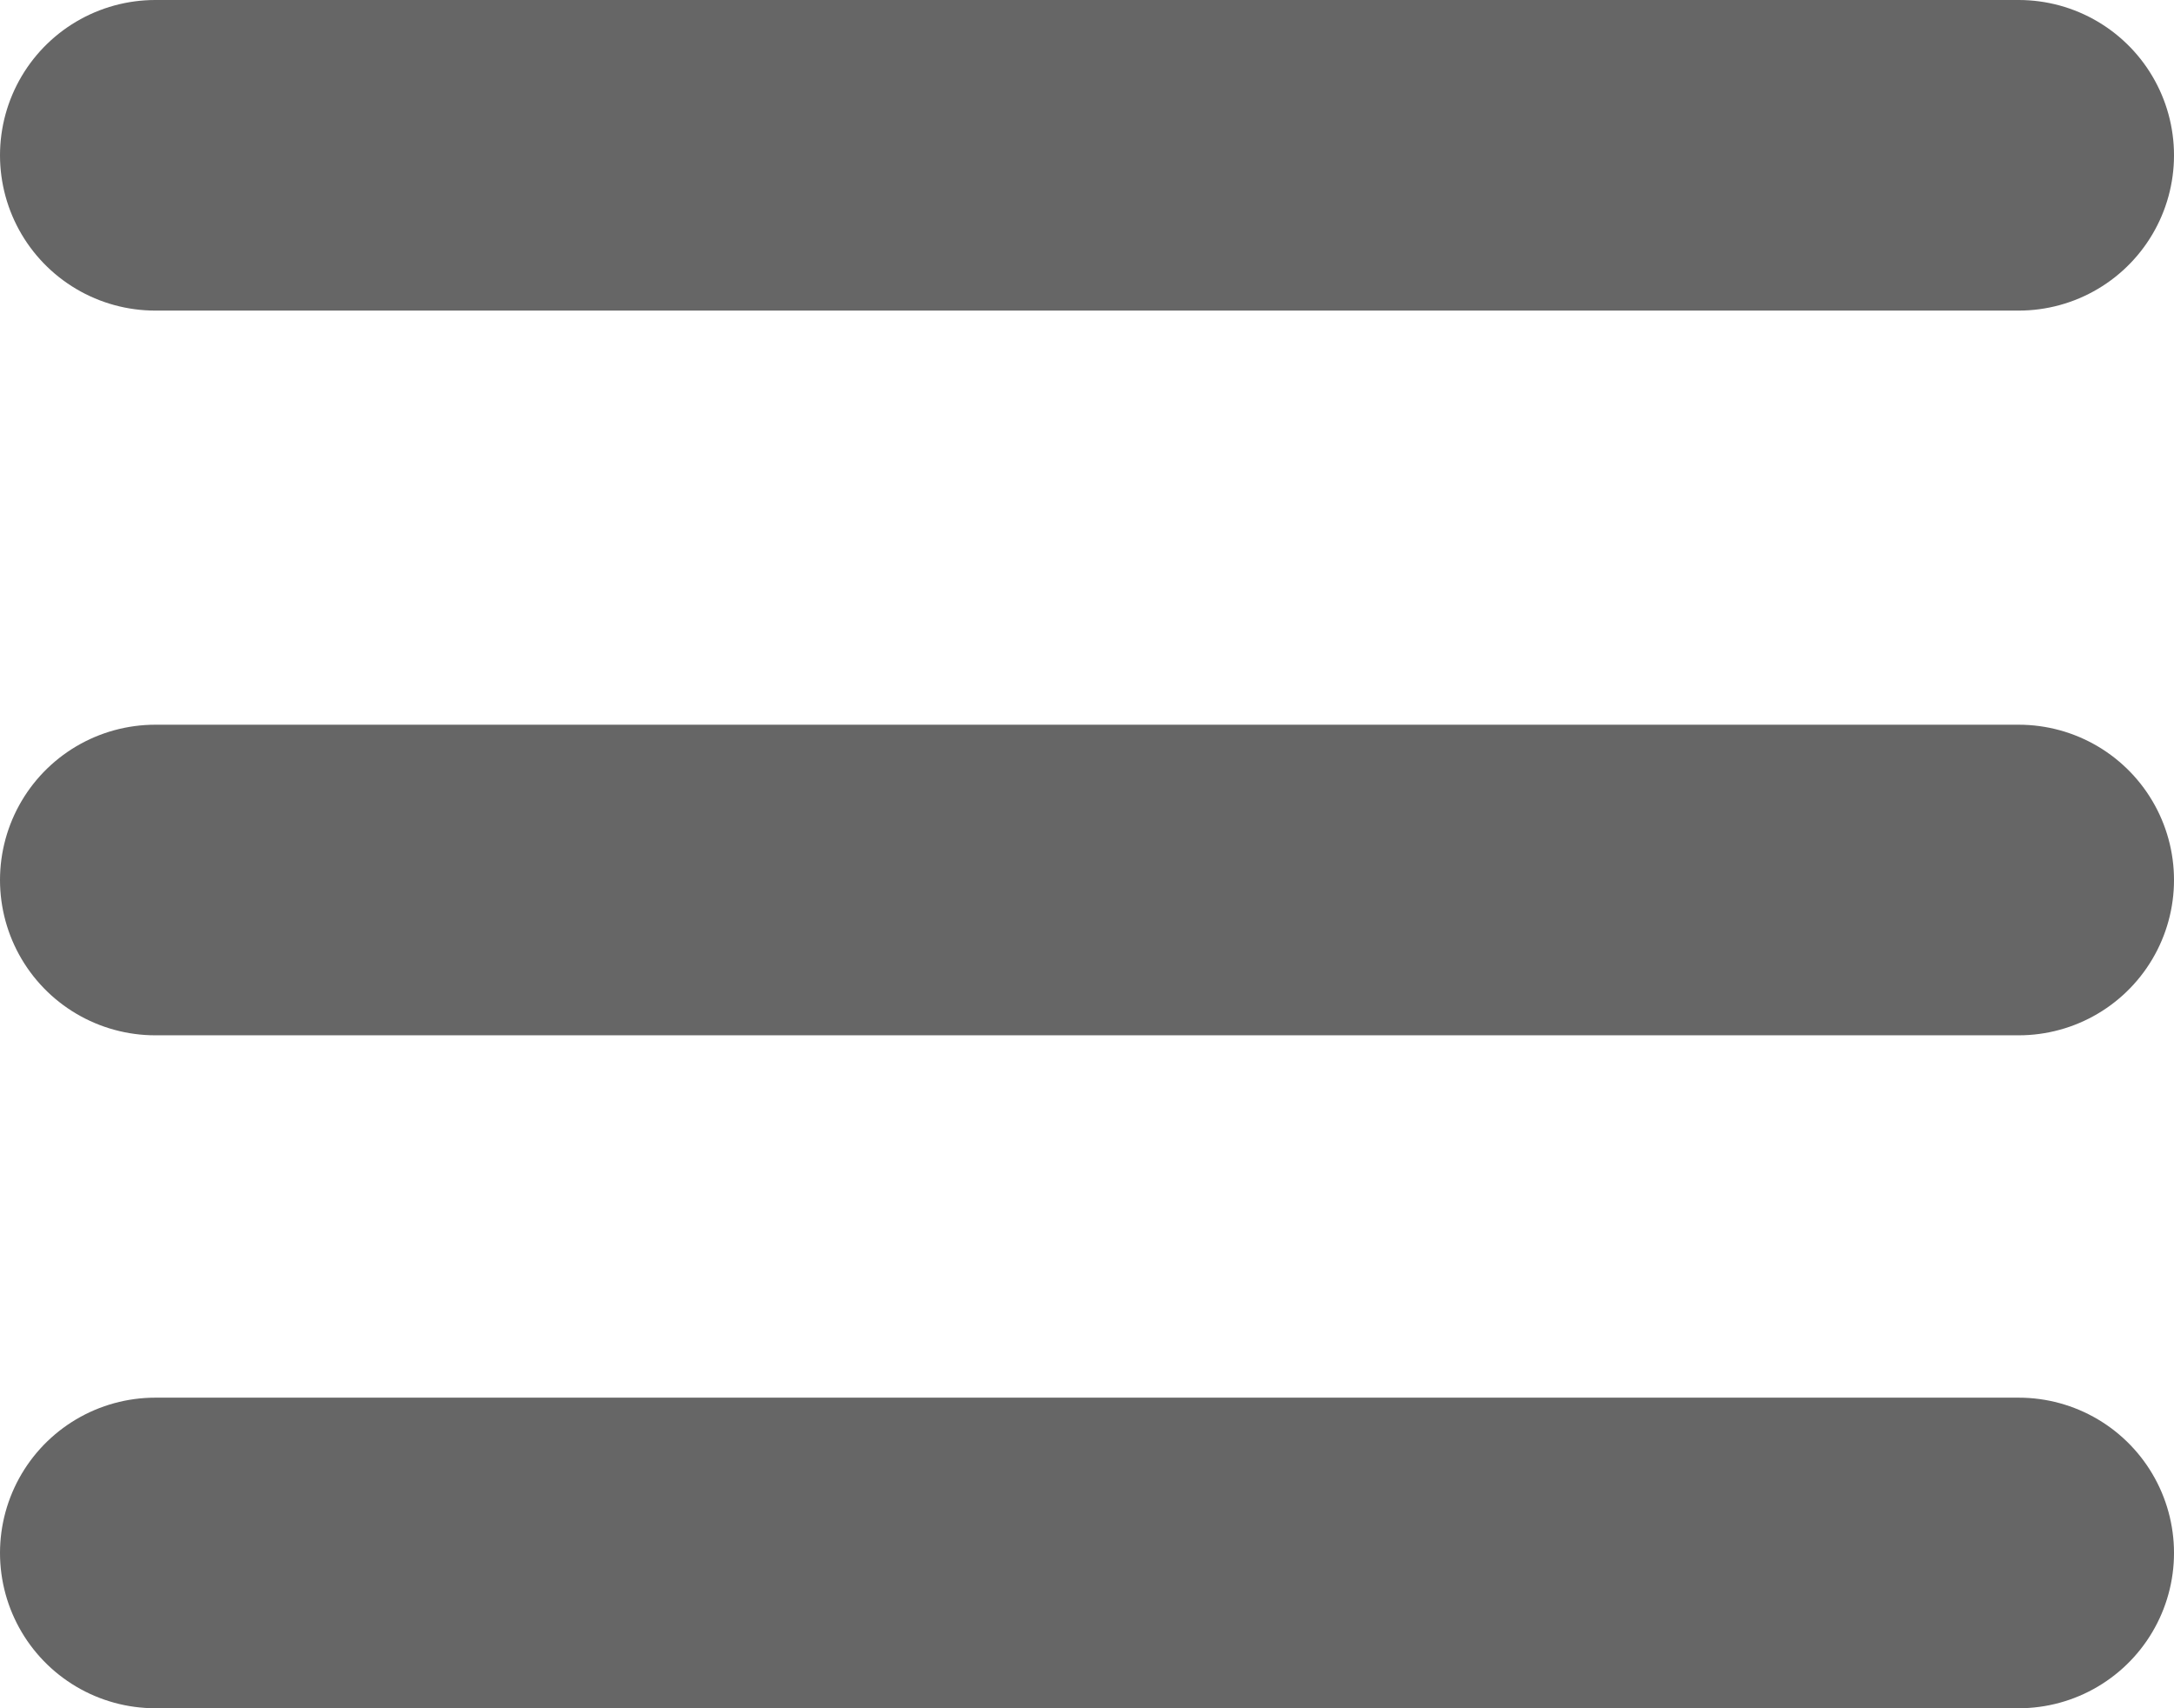
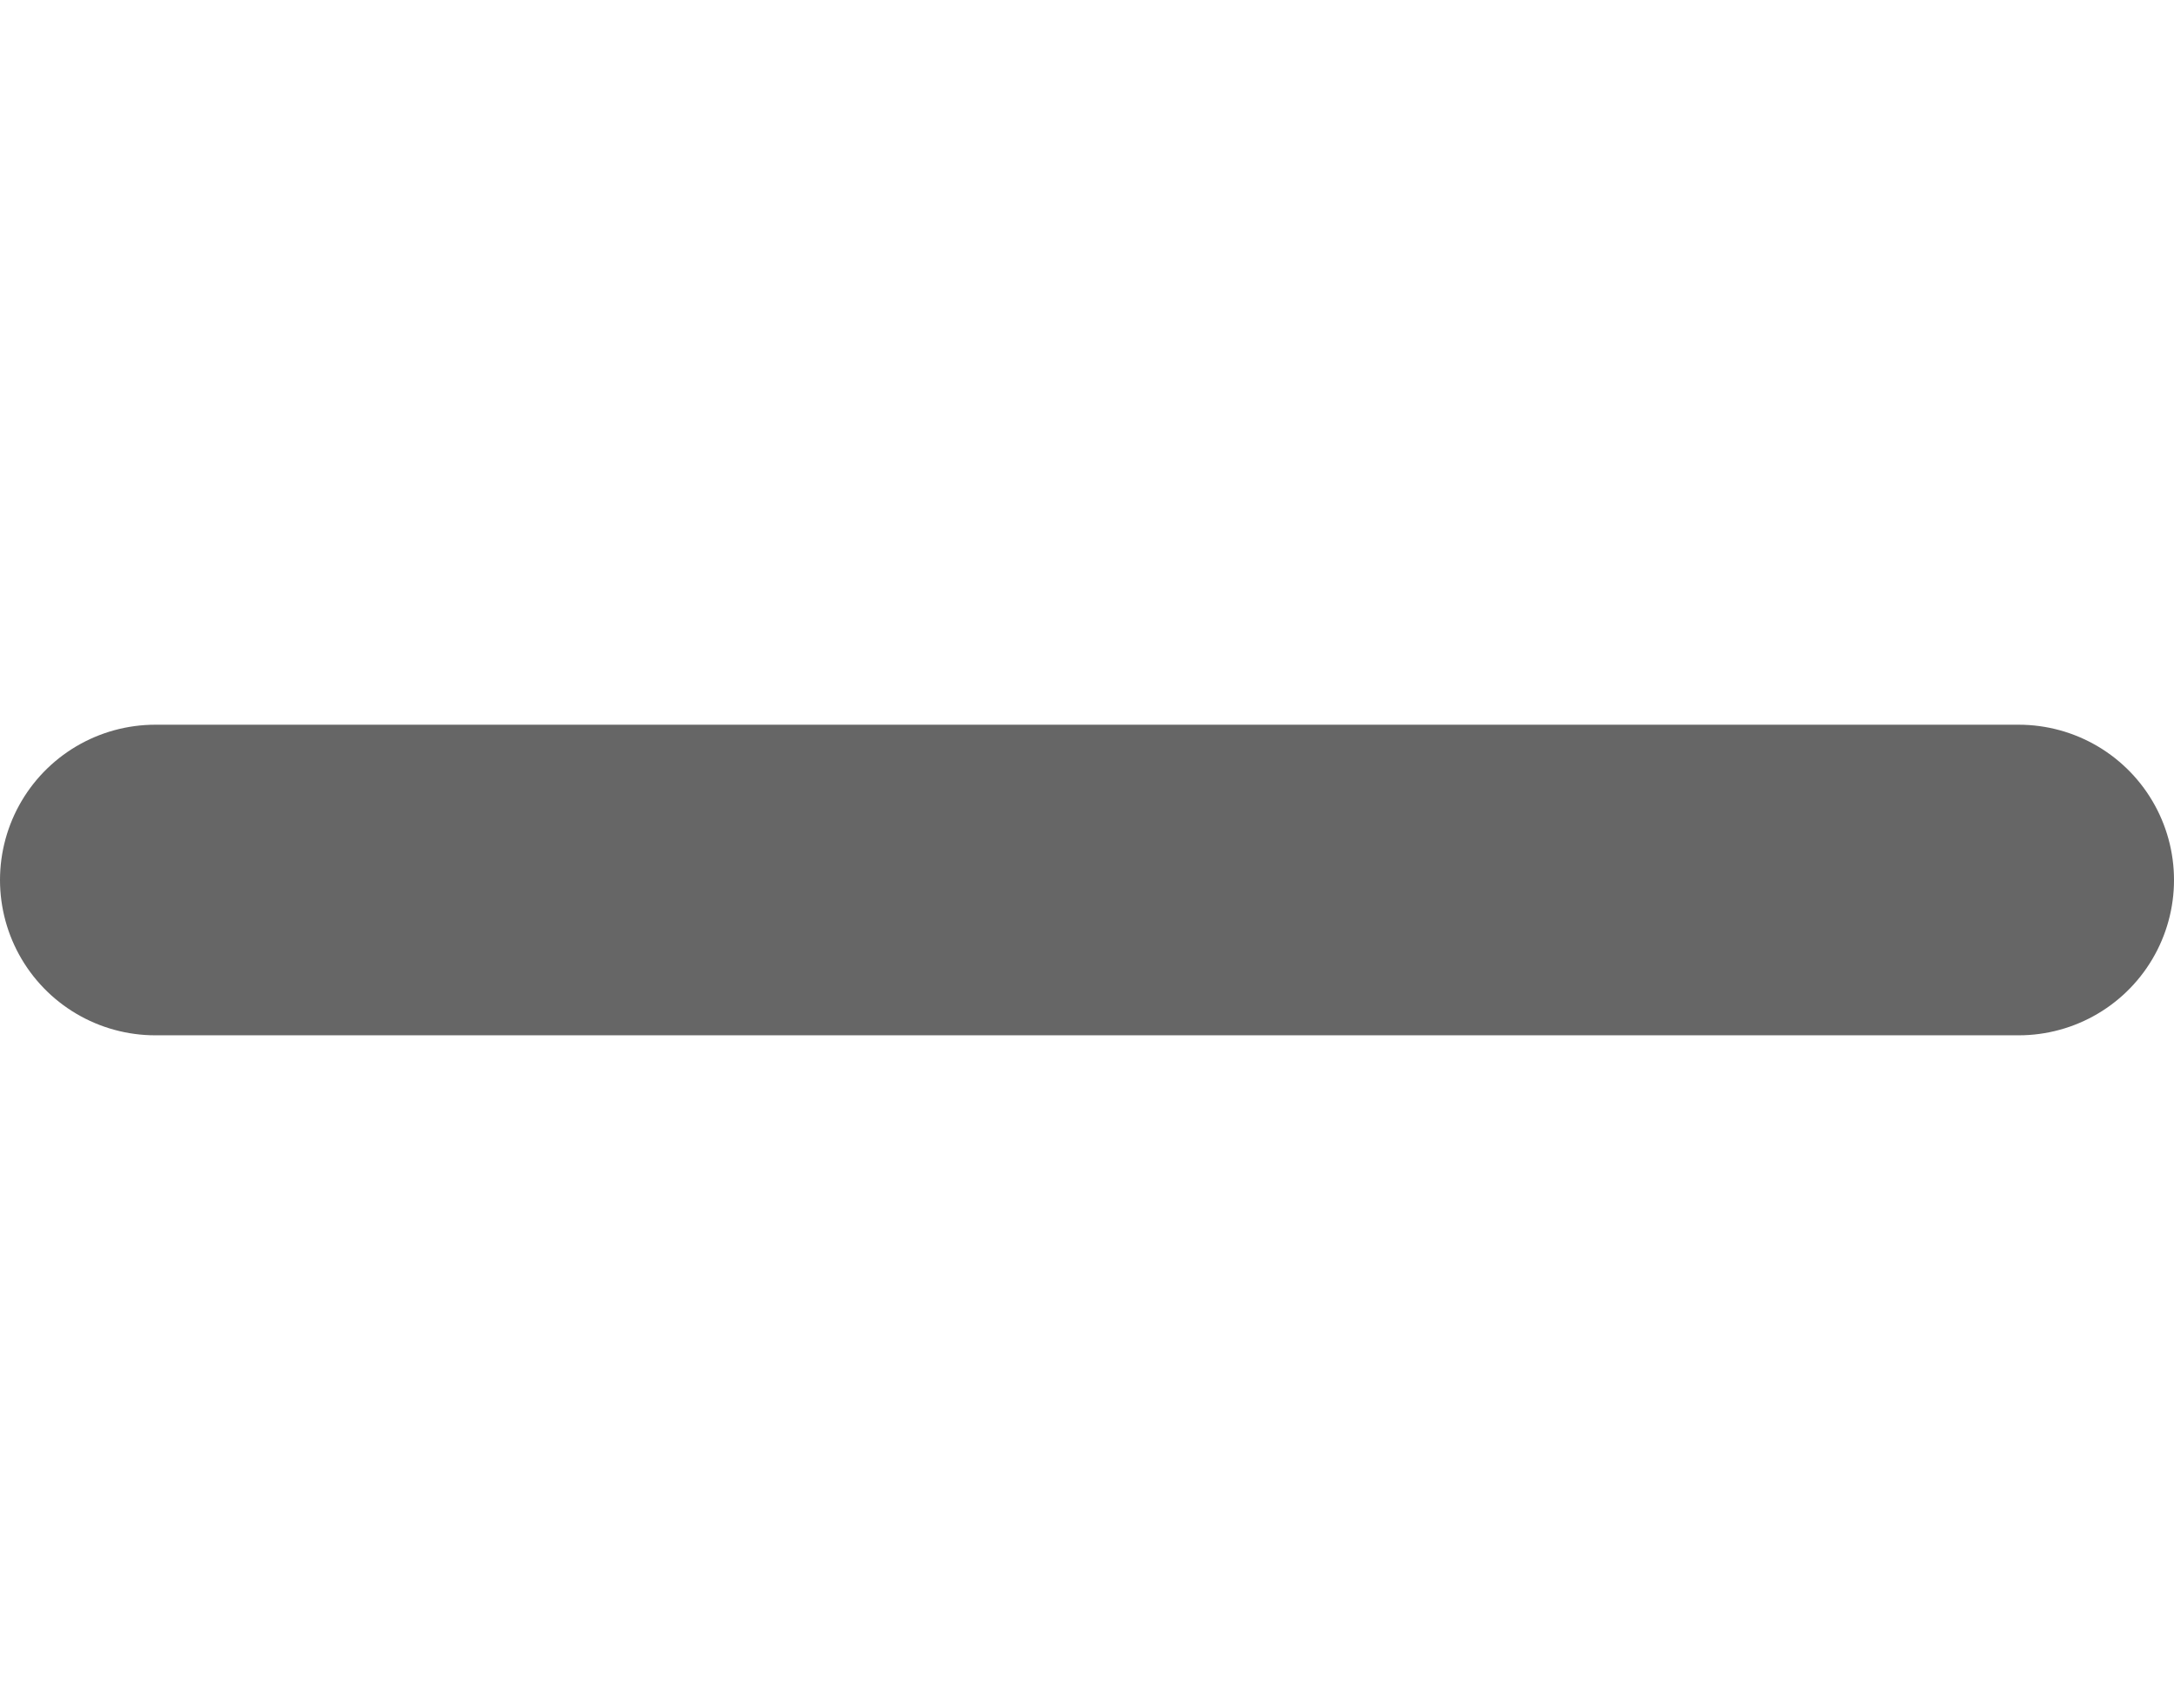
<svg xmlns="http://www.w3.org/2000/svg" version="1.1" baseProfile="tiny" id="Capa_1" x="0px" y="0px" width="42px" height="33px" viewBox="0 0 42 33" xml:space="preserve">
-   <line fill="none" stroke="#666666" stroke-width="6" stroke-linecap="round" stroke-linejoin="round" stroke-miterlimit="10" x1="3" y1="3" x2="39" y2="3" />
  <line fill="none" stroke="#666666" stroke-width="6" stroke-linecap="round" stroke-linejoin="round" stroke-miterlimit="10" x1="3" y1="17" x2="39" y2="17" />
-   <line fill="none" stroke="#666666" stroke-width="6" stroke-linecap="round" stroke-linejoin="round" stroke-miterlimit="10" x1="3" y1="30" x2="39" y2="30" />
</svg>